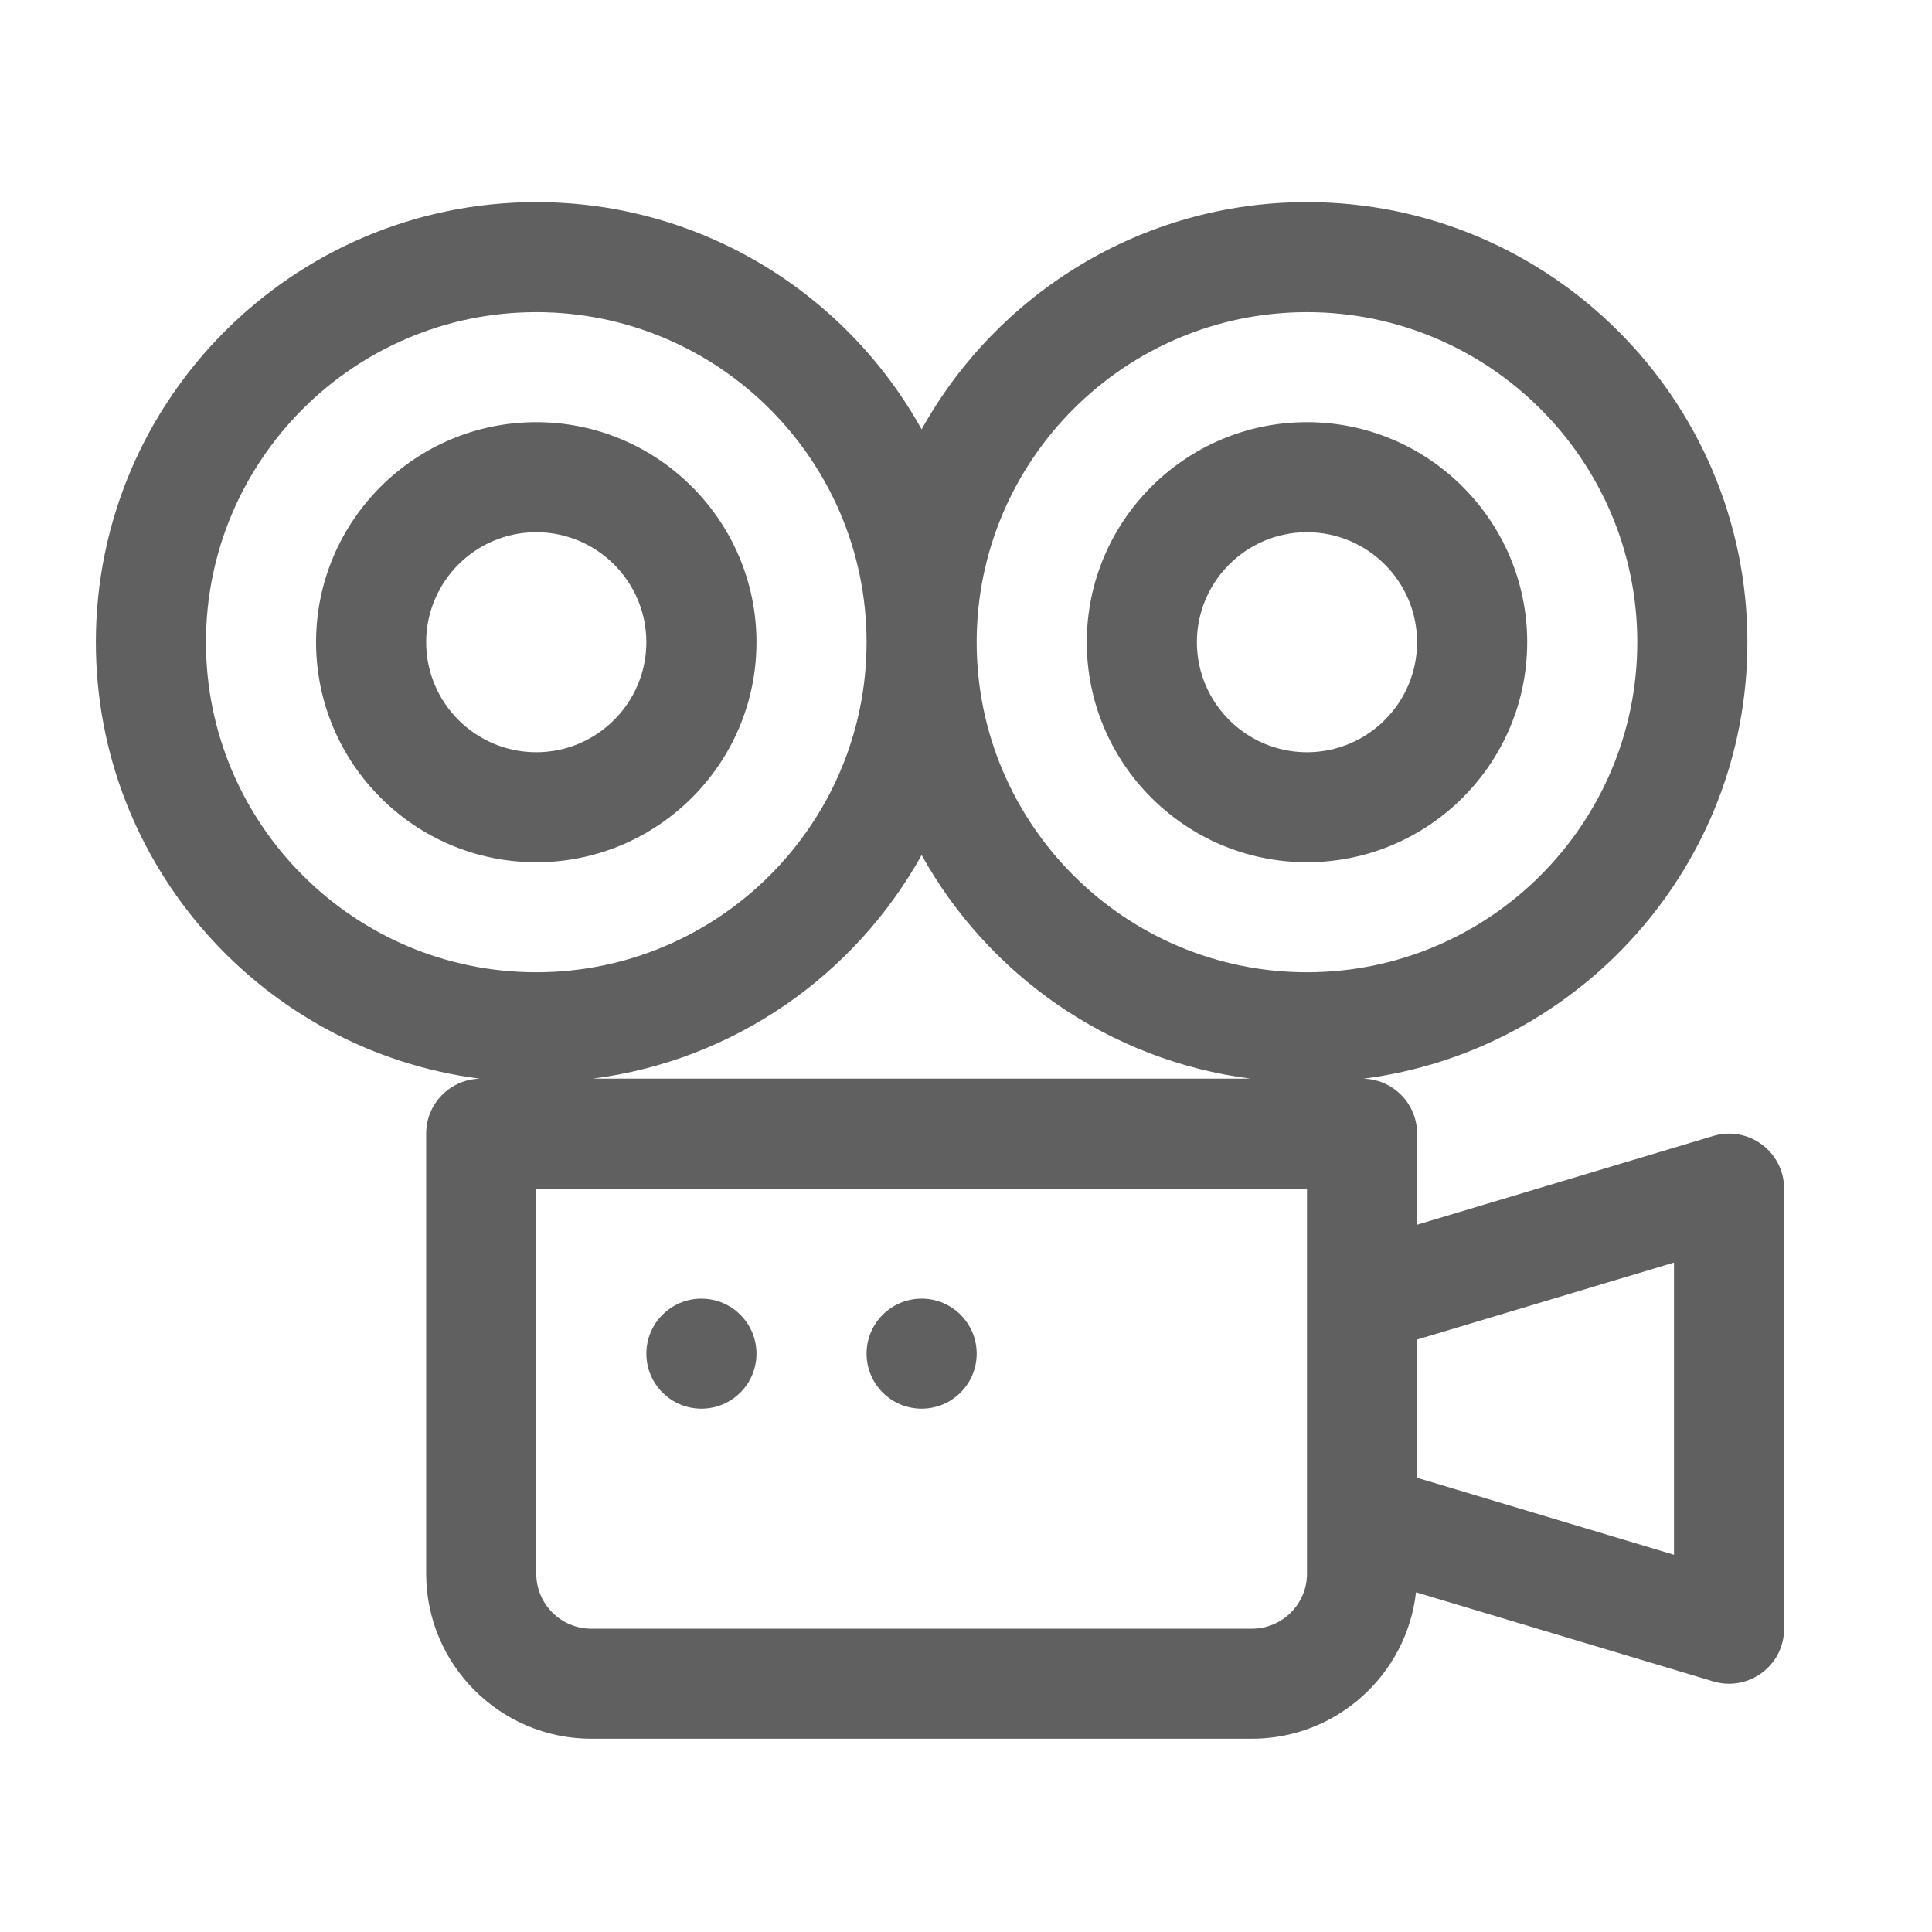
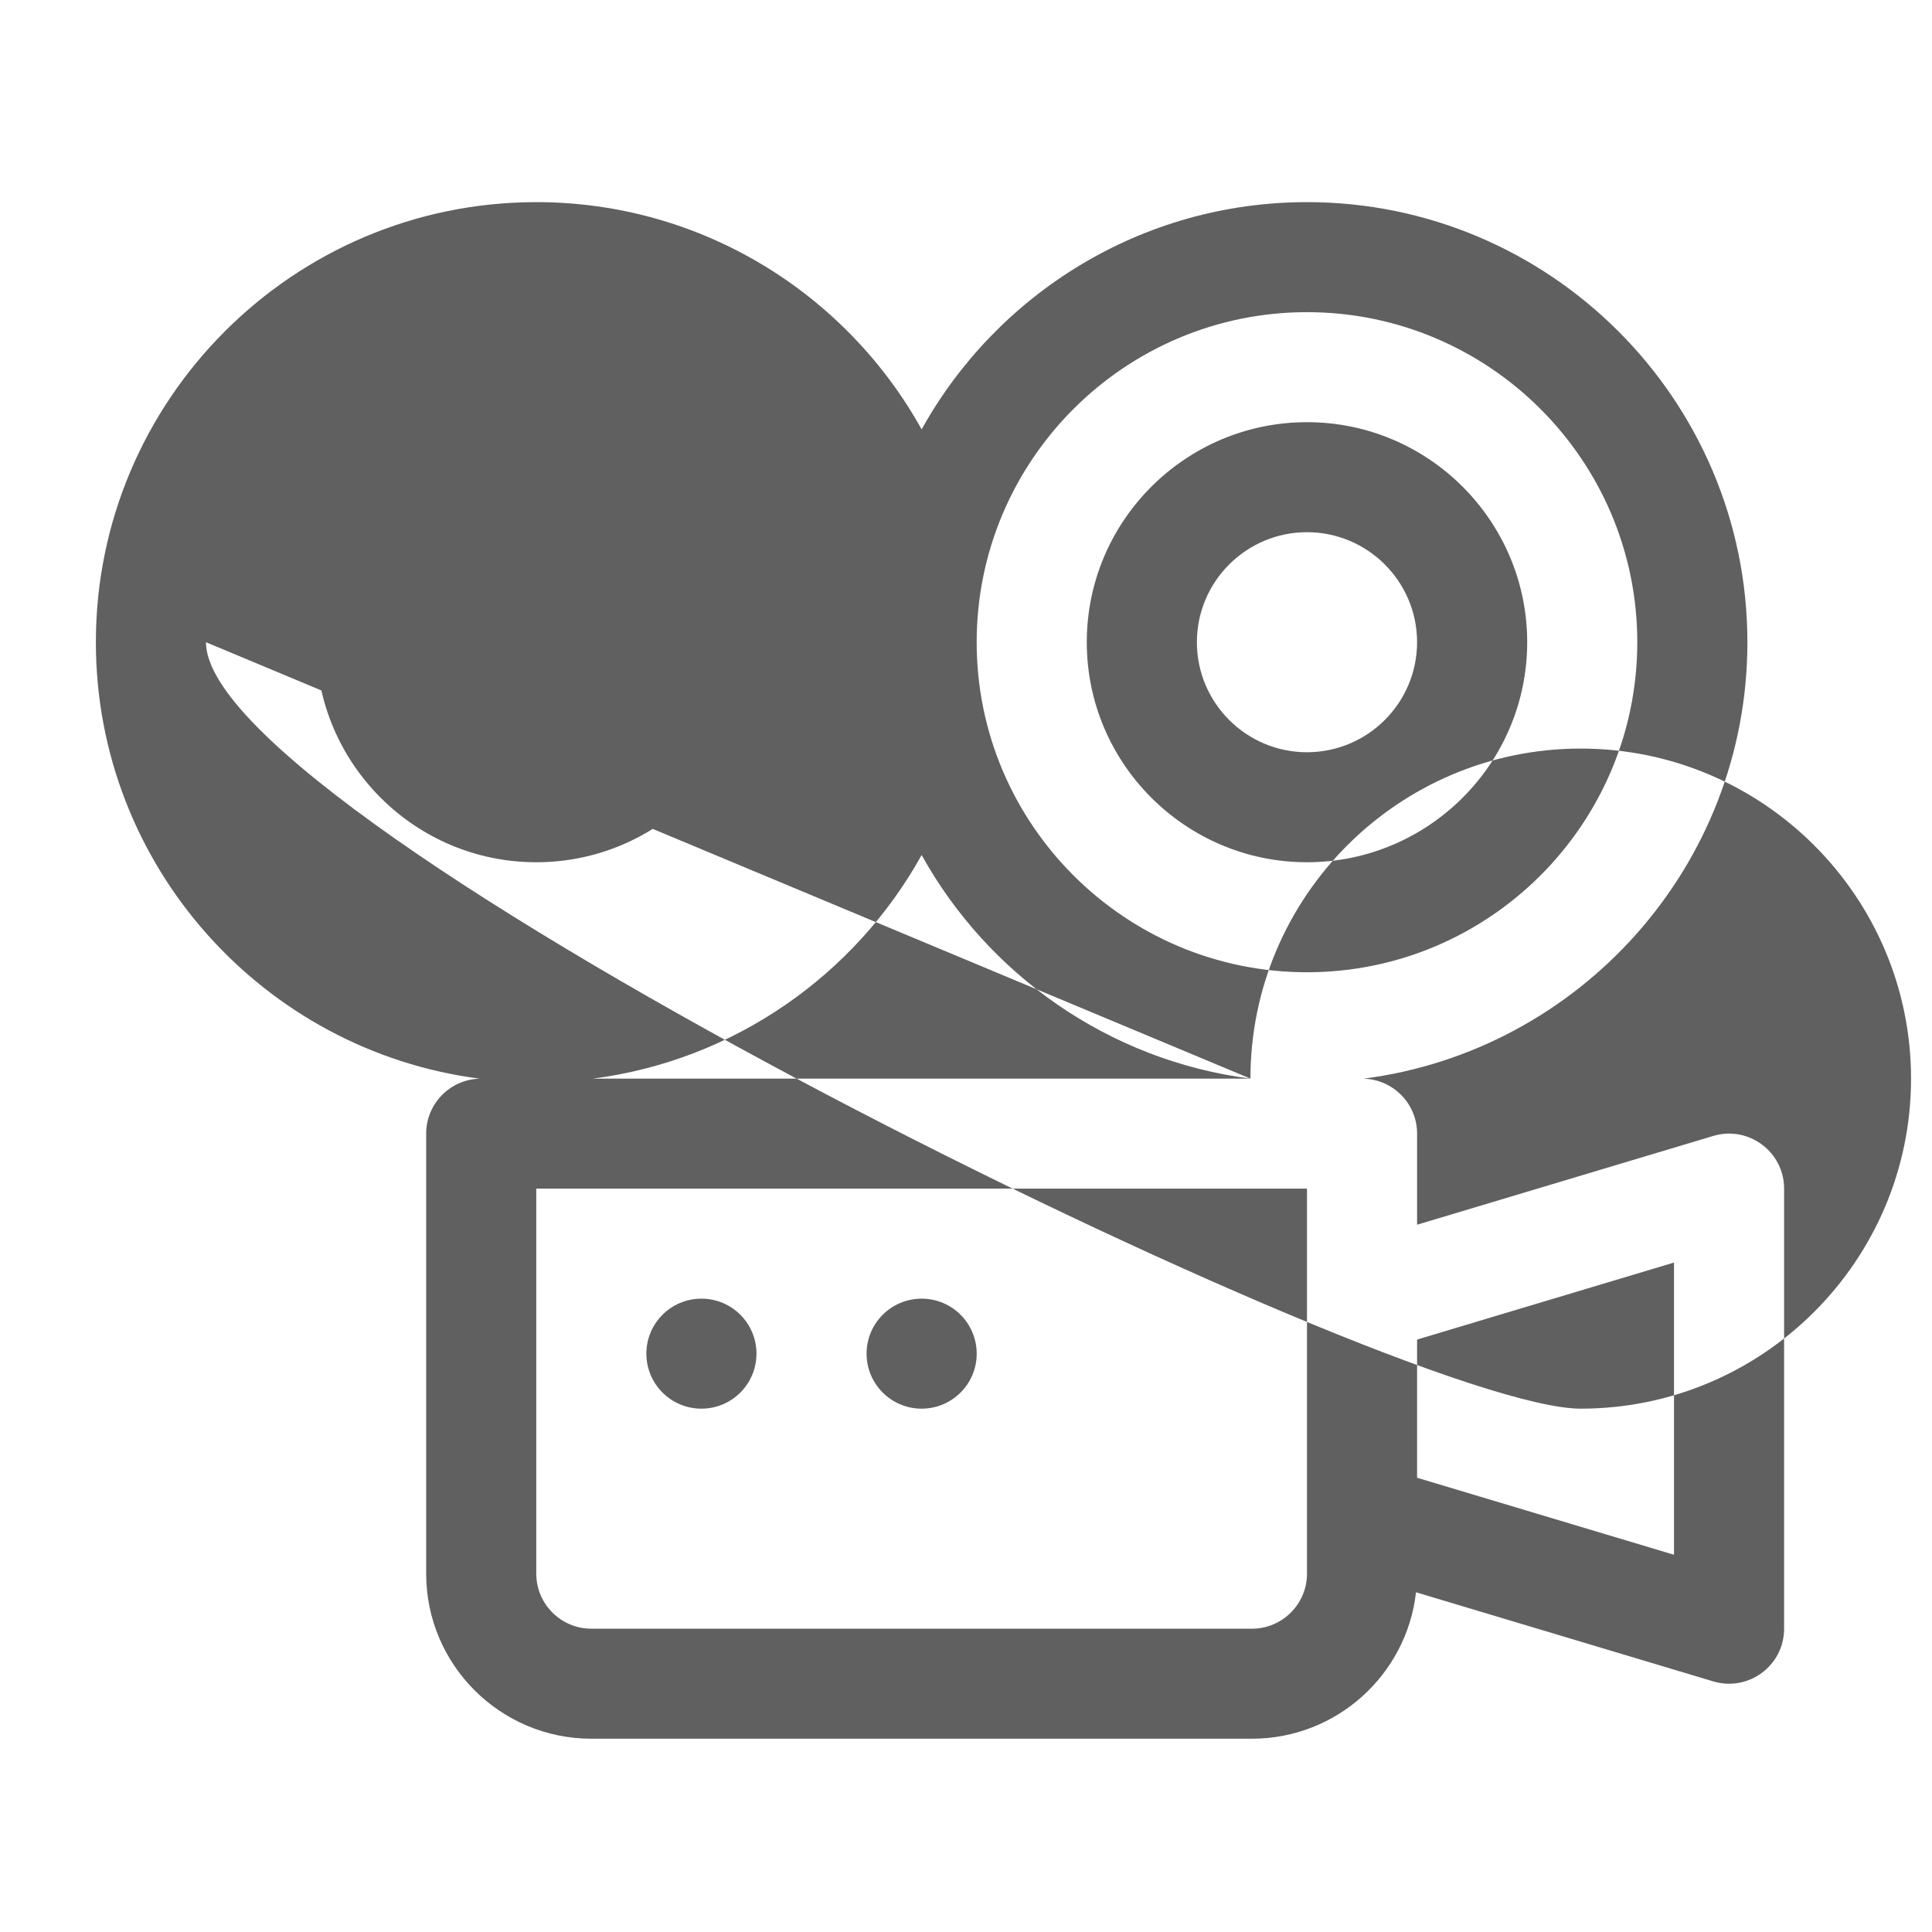
<svg xmlns="http://www.w3.org/2000/svg" version="1.1" id="Forma_1_21_" x="0px" y="0px" width="200px" height="200px" viewBox="0 0 200 200" style="enable-background:new 0 0 200 200;" xml:space="preserve">
  <style type="text/css">
	.st0{fill:#606060;}
</style>
  <g id="Shape_1_16_">
    <g>
-       <path class="st0" d="M78.31,66.482c0-12.56-10.226-22.778-22.795-22.778S32.719,53.923,32.719,66.482S42.945,89.26,55.515,89.26    S78.31,79.042,78.31,66.482z M44.117,66.482c0-6.28,5.113-11.389,11.397-11.389s11.397,5.108,11.397,11.389    c0,6.279-5.113,11.389-11.397,11.389S44.117,72.762,44.117,66.482z M135.299,43.704c-12.569,0-22.796,10.219-22.796,22.778    s10.227,22.777,22.796,22.777s22.796-10.218,22.796-22.777S147.868,43.704,135.299,43.704z M135.299,77.871    c-6.284,0-11.397-5.109-11.397-11.389s5.113-11.389,11.397-11.389s11.397,5.108,11.397,11.389    C146.696,72.762,141.583,77.871,135.299,77.871z M177.353,117.593l-30.656,9.189v-9.43c0-3.098-2.477-5.612-5.557-5.688    c22.391-2.874,39.75-22.04,39.75-45.183c0-25.119-20.451-45.556-45.59-45.556c-17.146,0-32.109,9.508-39.893,23.523    c-7.783-14.015-22.746-23.523-39.892-23.523c-25.139,0-45.591,20.437-45.591,45.556c0,23.143,17.36,42.31,39.751,45.183    c-3.082,0.075-5.558,2.59-5.558,5.688v45.556c0,9.42,7.669,17.083,17.097,17.083h68.387c8.775,0,16.023-6.642,16.984-15.158    l30.768,9.224c3.638,1.091,7.337-1.626,7.337-5.454v-45.556C184.688,119.237,181.007,116.496,177.353,117.593z M129.444,111.658    H61.369c14.656-1.887,27.155-10.75,34.038-23.144C102.29,100.908,114.788,109.771,129.444,111.658z M21.321,66.482    c0-18.84,15.339-34.167,34.193-34.167s34.193,15.327,34.193,34.167c0,18.839-15.339,34.166-34.193,34.166    S21.321,85.321,21.321,66.482z M135.299,162.908c0,3.14-2.557,5.694-5.699,5.694H61.214c-3.143,0-5.699-2.555-5.699-5.694v-39.861    h79.784V162.908z M101.105,66.482c0-18.84,15.339-34.167,34.193-34.167s34.193,15.327,34.193,34.167    c0,18.839-15.339,34.166-34.193,34.166S101.105,85.321,101.105,66.482z M173.292,160.949l-26.596-7.973v-14.305l26.596-7.972    L173.292,160.949L173.292,160.949z M72.611,145.824c3.147,0,5.699-2.549,5.699-5.694s-2.551-5.694-5.699-5.694    s-5.699,2.55-5.699,5.694C66.912,143.275,69.464,145.824,72.611,145.824z M95.407,145.824c3.147,0,5.7-2.549,5.7-5.694    s-2.552-5.694-5.7-5.694s-5.699,2.55-5.699,5.694C89.708,143.275,92.259,145.824,95.407,145.824z" />
+       <path class="st0" d="M78.31,66.482c0-12.56-10.226-22.778-22.795-22.778S32.719,53.923,32.719,66.482S42.945,89.26,55.515,89.26    S78.31,79.042,78.31,66.482z M44.117,66.482c0-6.28,5.113-11.389,11.397-11.389s11.397,5.108,11.397,11.389    c0,6.279-5.113,11.389-11.397,11.389S44.117,72.762,44.117,66.482z M135.299,43.704c-12.569,0-22.796,10.219-22.796,22.778    s10.227,22.777,22.796,22.777s22.796-10.218,22.796-22.777S147.868,43.704,135.299,43.704z M135.299,77.871    c-6.284,0-11.397-5.109-11.397-11.389s5.113-11.389,11.397-11.389s11.397,5.108,11.397,11.389    C146.696,72.762,141.583,77.871,135.299,77.871z M177.353,117.593l-30.656,9.189v-9.43c0-3.098-2.477-5.612-5.557-5.688    c22.391-2.874,39.75-22.04,39.75-45.183c0-25.119-20.451-45.556-45.59-45.556c-17.146,0-32.109,9.508-39.893,23.523    c-7.783-14.015-22.746-23.523-39.892-23.523c-25.139,0-45.591,20.437-45.591,45.556c0,23.143,17.36,42.31,39.751,45.183    c-3.082,0.075-5.558,2.59-5.558,5.688v45.556c0,9.42,7.669,17.083,17.097,17.083h68.387c8.775,0,16.023-6.642,16.984-15.158    l30.768,9.224c3.638,1.091,7.337-1.626,7.337-5.454v-45.556C184.688,119.237,181.007,116.496,177.353,117.593z M129.444,111.658    H61.369c14.656-1.887,27.155-10.75,34.038-23.144C102.29,100.908,114.788,109.771,129.444,111.658z c0-18.84,15.339-34.167,34.193-34.167s34.193,15.327,34.193,34.167c0,18.839-15.339,34.166-34.193,34.166    S21.321,85.321,21.321,66.482z M135.299,162.908c0,3.14-2.557,5.694-5.699,5.694H61.214c-3.143,0-5.699-2.555-5.699-5.694v-39.861    h79.784V162.908z M101.105,66.482c0-18.84,15.339-34.167,34.193-34.167s34.193,15.327,34.193,34.167    c0,18.839-15.339,34.166-34.193,34.166S101.105,85.321,101.105,66.482z M173.292,160.949l-26.596-7.973v-14.305l26.596-7.972    L173.292,160.949L173.292,160.949z M72.611,145.824c3.147,0,5.699-2.549,5.699-5.694s-2.551-5.694-5.699-5.694    s-5.699,2.55-5.699,5.694C66.912,143.275,69.464,145.824,72.611,145.824z M95.407,145.824c3.147,0,5.7-2.549,5.7-5.694    s-2.552-5.694-5.7-5.694s-5.699,2.55-5.699,5.694C89.708,143.275,92.259,145.824,95.407,145.824z" />
    </g>
  </g>
</svg>